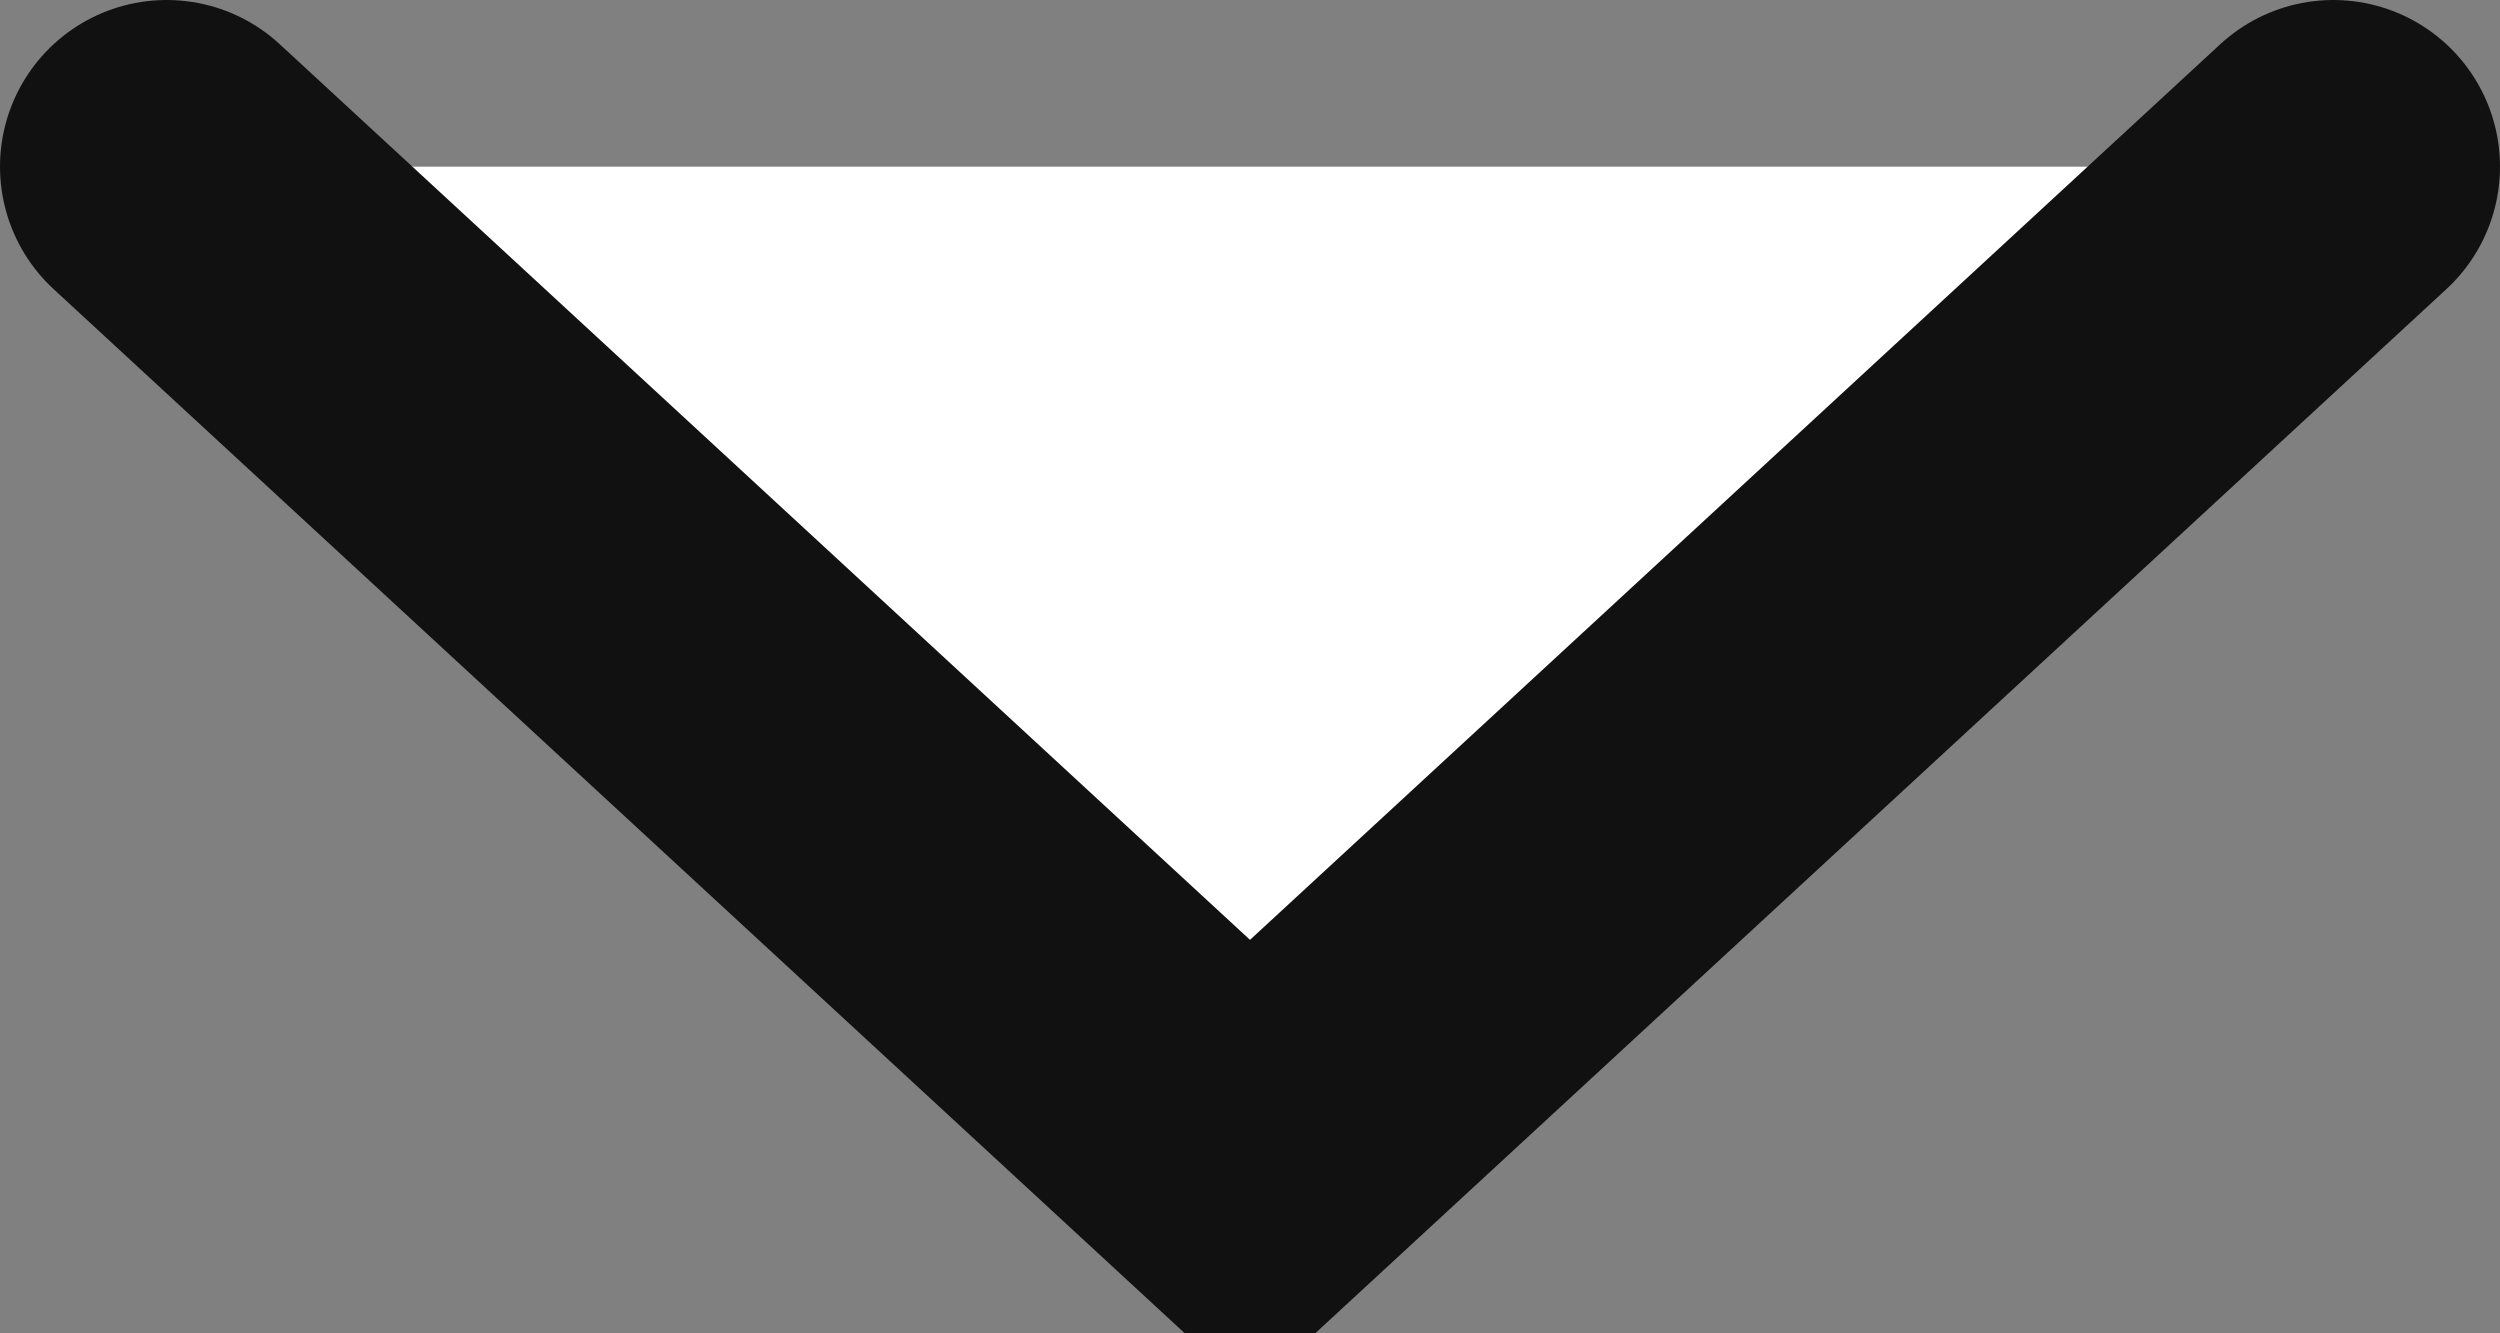
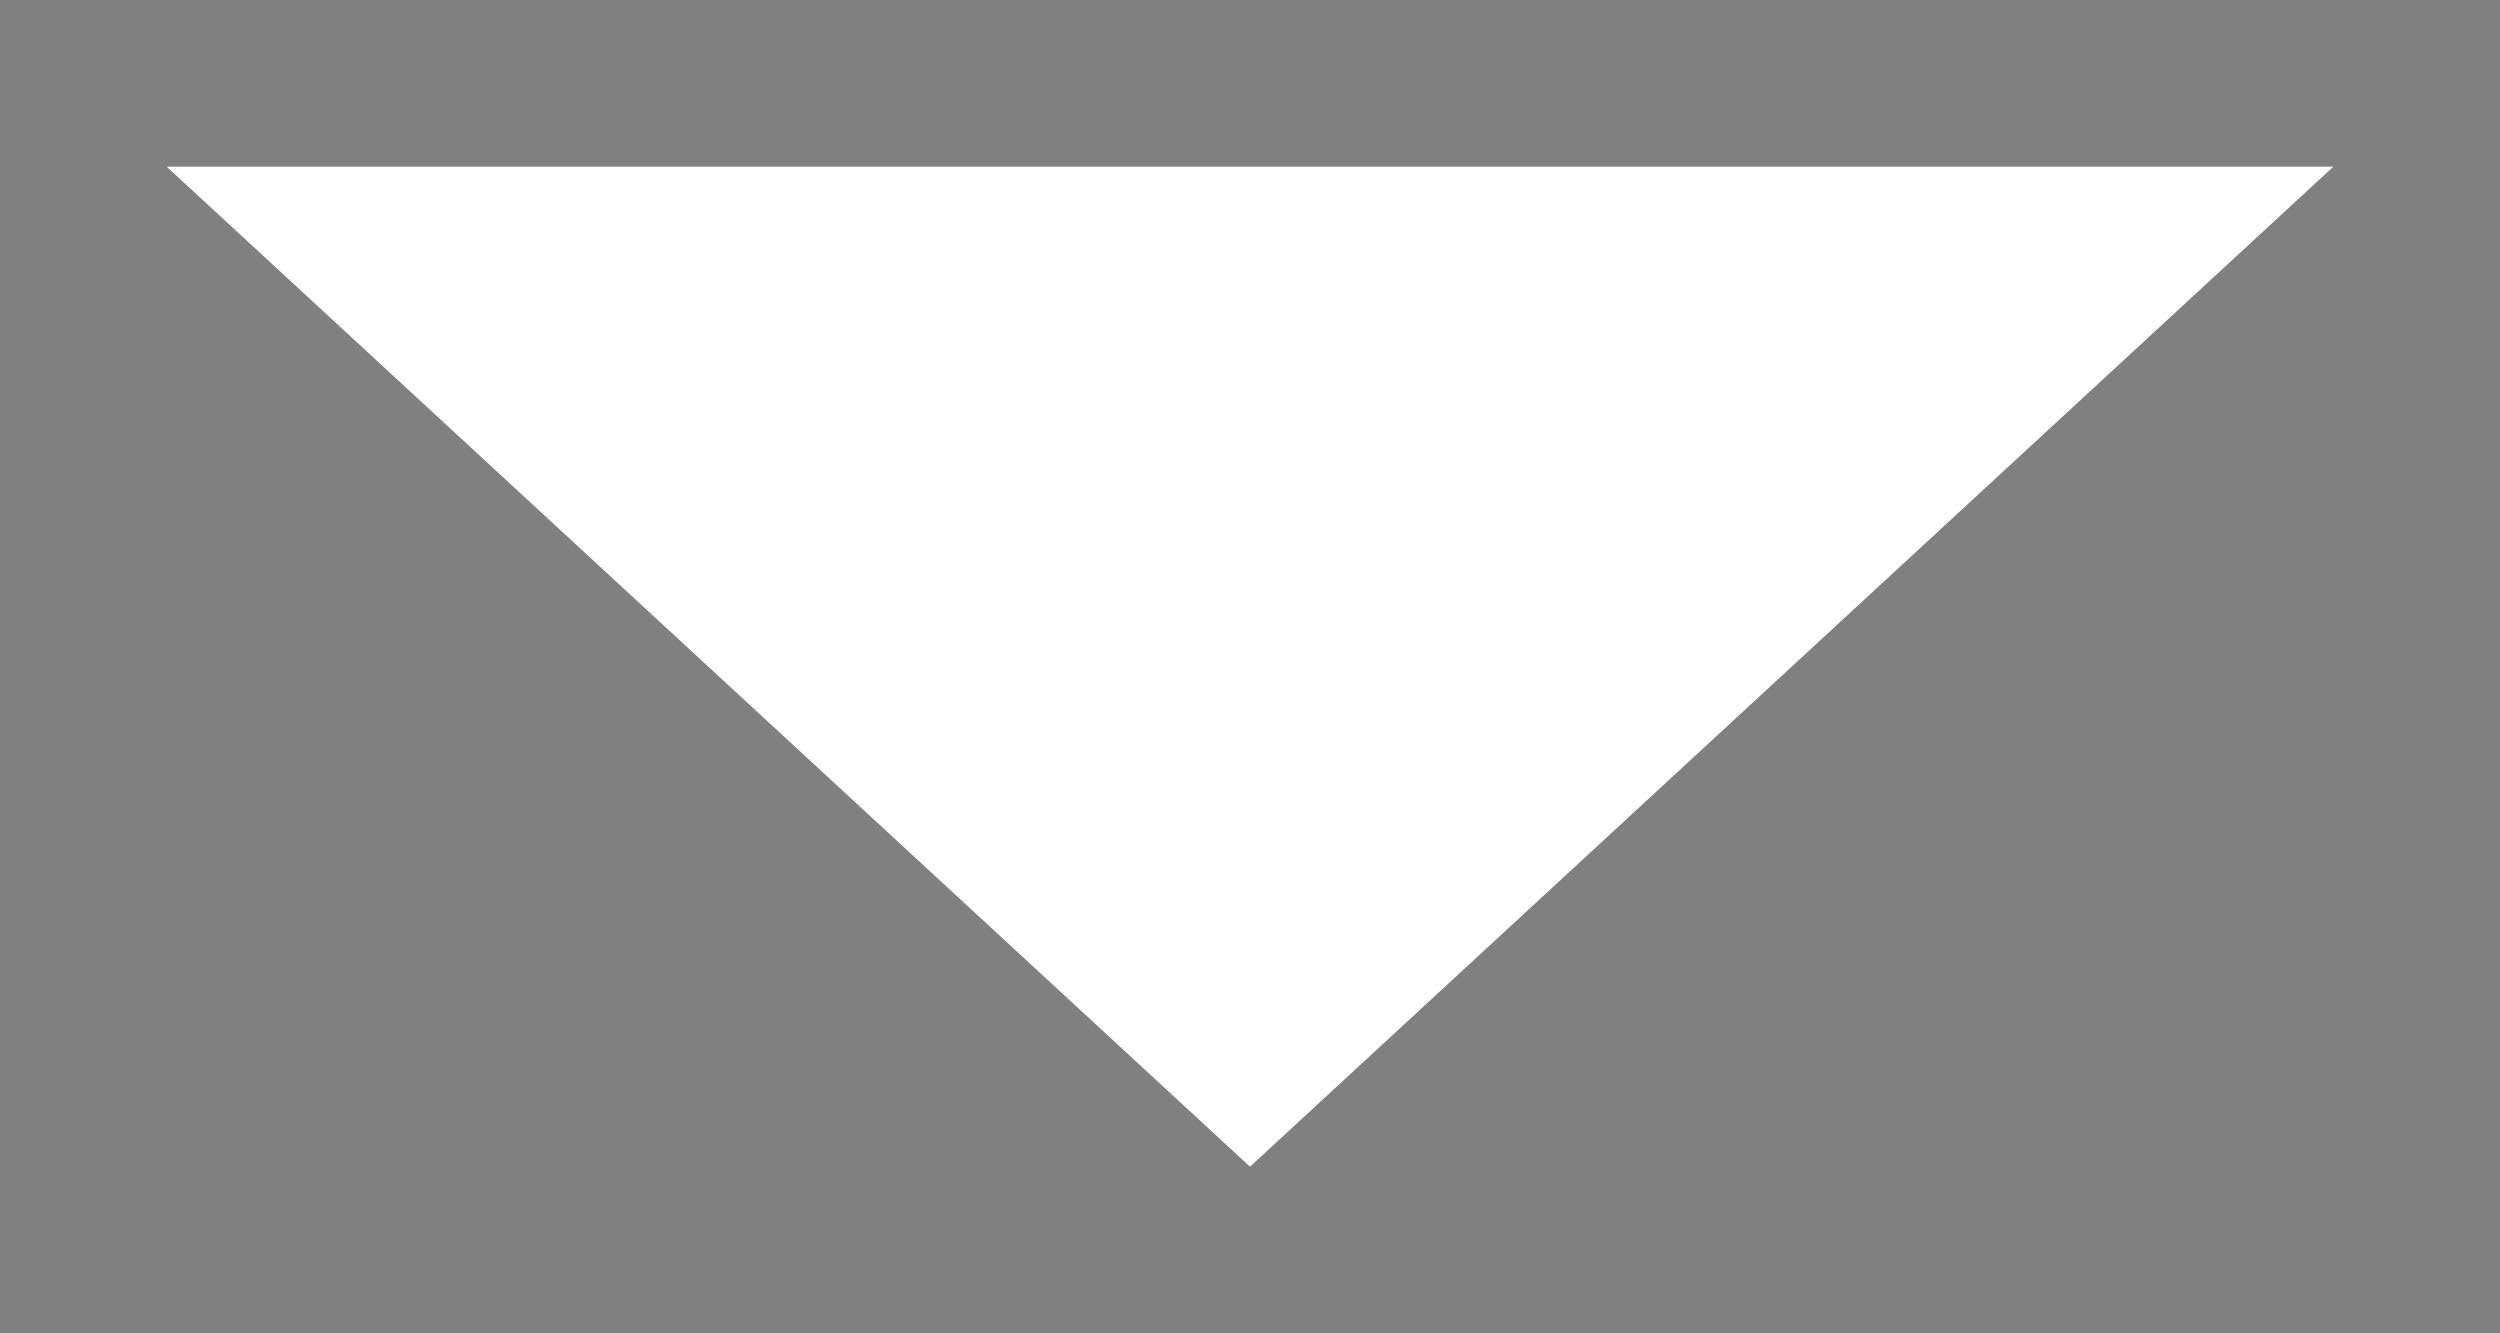
<svg xmlns="http://www.w3.org/2000/svg" width="15" height="8" viewBox="0 0 15 8" fill="none">
  <rect x="0" y="0" width="15" height="8" fill="#808080" stroke="none" />
  <path d="M1 1L7.5 7L14 1" fill="white" />
-   <path d="M1 1L7.5 7L14 1" stroke="#111111" stroke-width="2" stroke-linecap="round" strokeLinejoin="round" />
</svg>